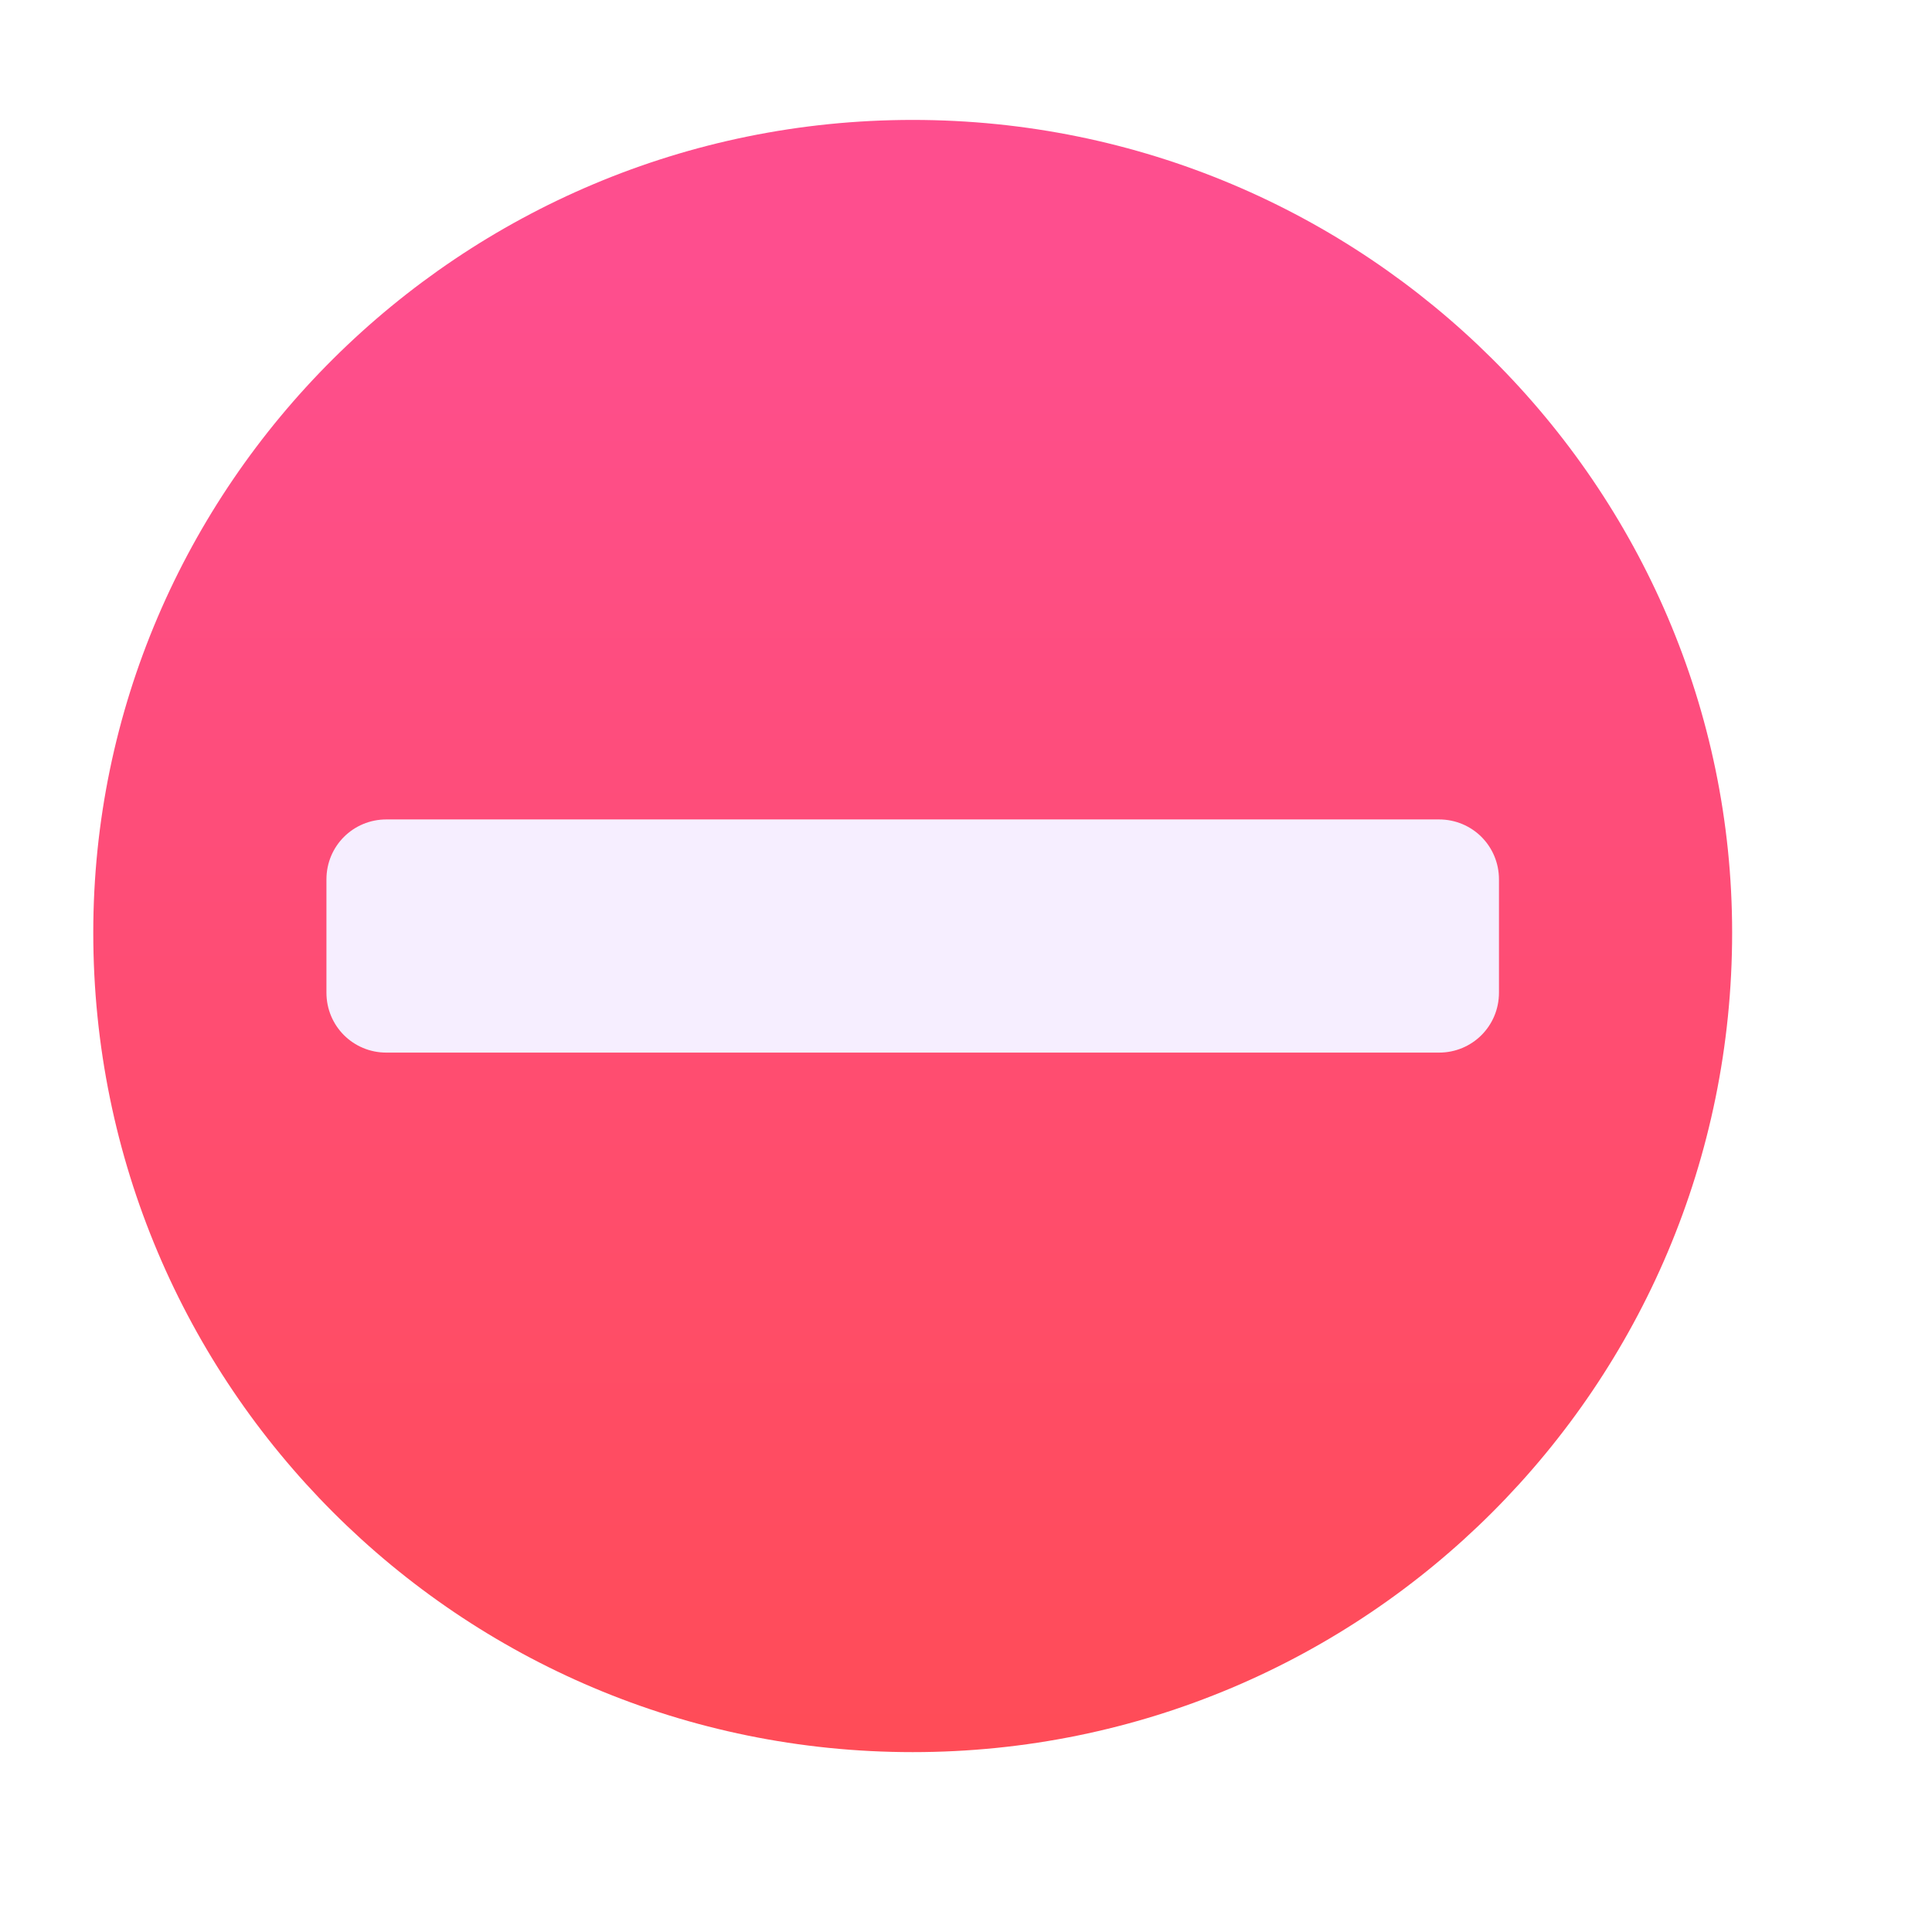
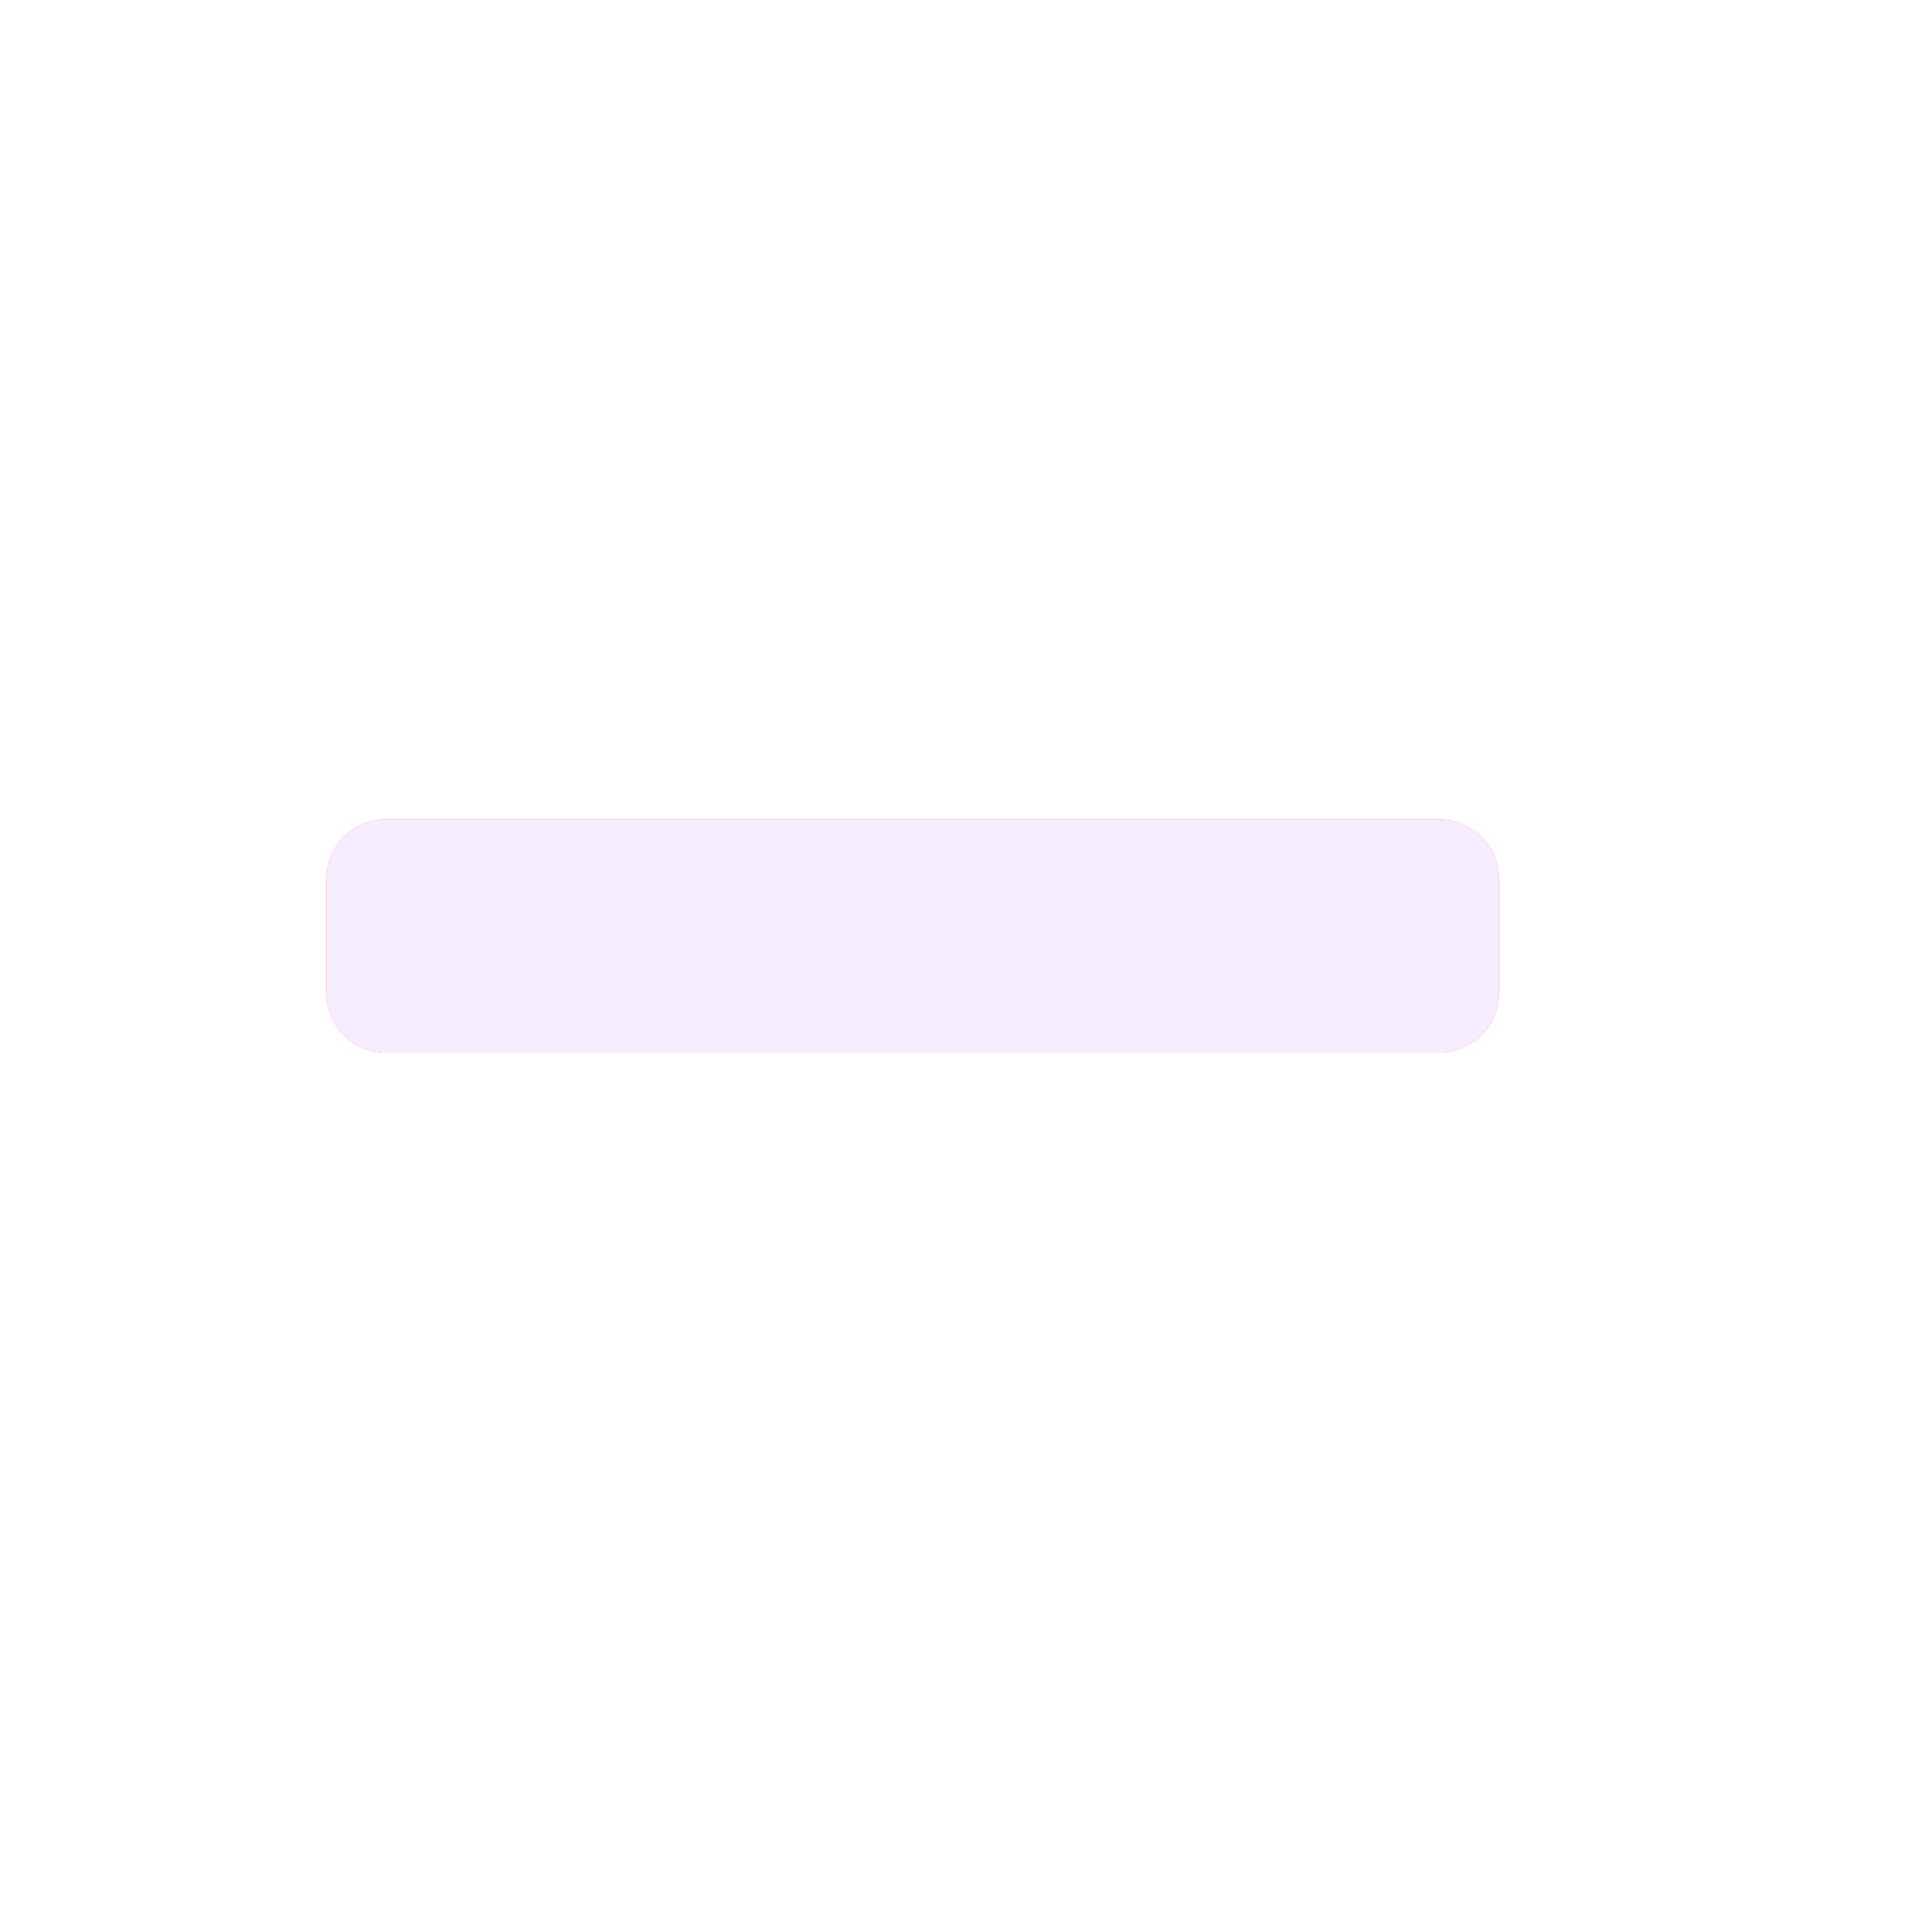
<svg xmlns="http://www.w3.org/2000/svg" version="1.2" viewBox="0 0 29 29" width="29" height="29">
  <title>image</title>
  <defs>
    <linearGradient id="g1" x2="1" gradientUnits="userSpaceOnUse" gradientTransform="matrix(0,22.309,-22.309,0,13.682,4.001)">
      <stop offset="0" stop-color="#fe4e8e" />
      <stop offset="1" stop-color="#ff4c57" />
    </linearGradient>
    <filter x="-50%" y="-50%" width="200%" height="200%" id="f1">
      <feGaussianBlur stdDeviation=".4" />
    </filter>
  </defs>
  <style>
		.s0 { fill: url(#g1) } 
		.s1 { filter: url(#f1);fill: #ff4d76 } 
		.s2 { fill: #f6eeff } 
	</style>
  <g>
-     <path class="s0" d="m26 14c0 6.8-5.5 12.3-12.3 12.3-6.8 0-12.3-5.5-12.3-12.3 0-6.7 5.5-12.2 12.3-12.2 6.8 0 12.3 5.5 12.3 12.2z" />
-   </g>
+     </g>
  <g>
    <path class="s1" d="m4.9 13.2c0-0.5 0.4-0.9 0.9-0.9h15.8c0.5 0 0.9 0.4 0.9 0.9v1.7c0 0.5-0.4 0.9-0.9 0.9h-15.8c-0.5 0-0.9-0.4-0.9-0.9z" />
  </g>
  <g>
    <path class="s2" d="m4.9 13.2c0-0.5 0.4-0.9 0.9-0.9h15.8c0.5 0 0.9 0.4 0.9 0.9v1.7c0 0.5-0.4 0.9-0.9 0.9h-15.8c-0.5 0-0.9-0.4-0.9-0.9z" />
  </g>
</svg>